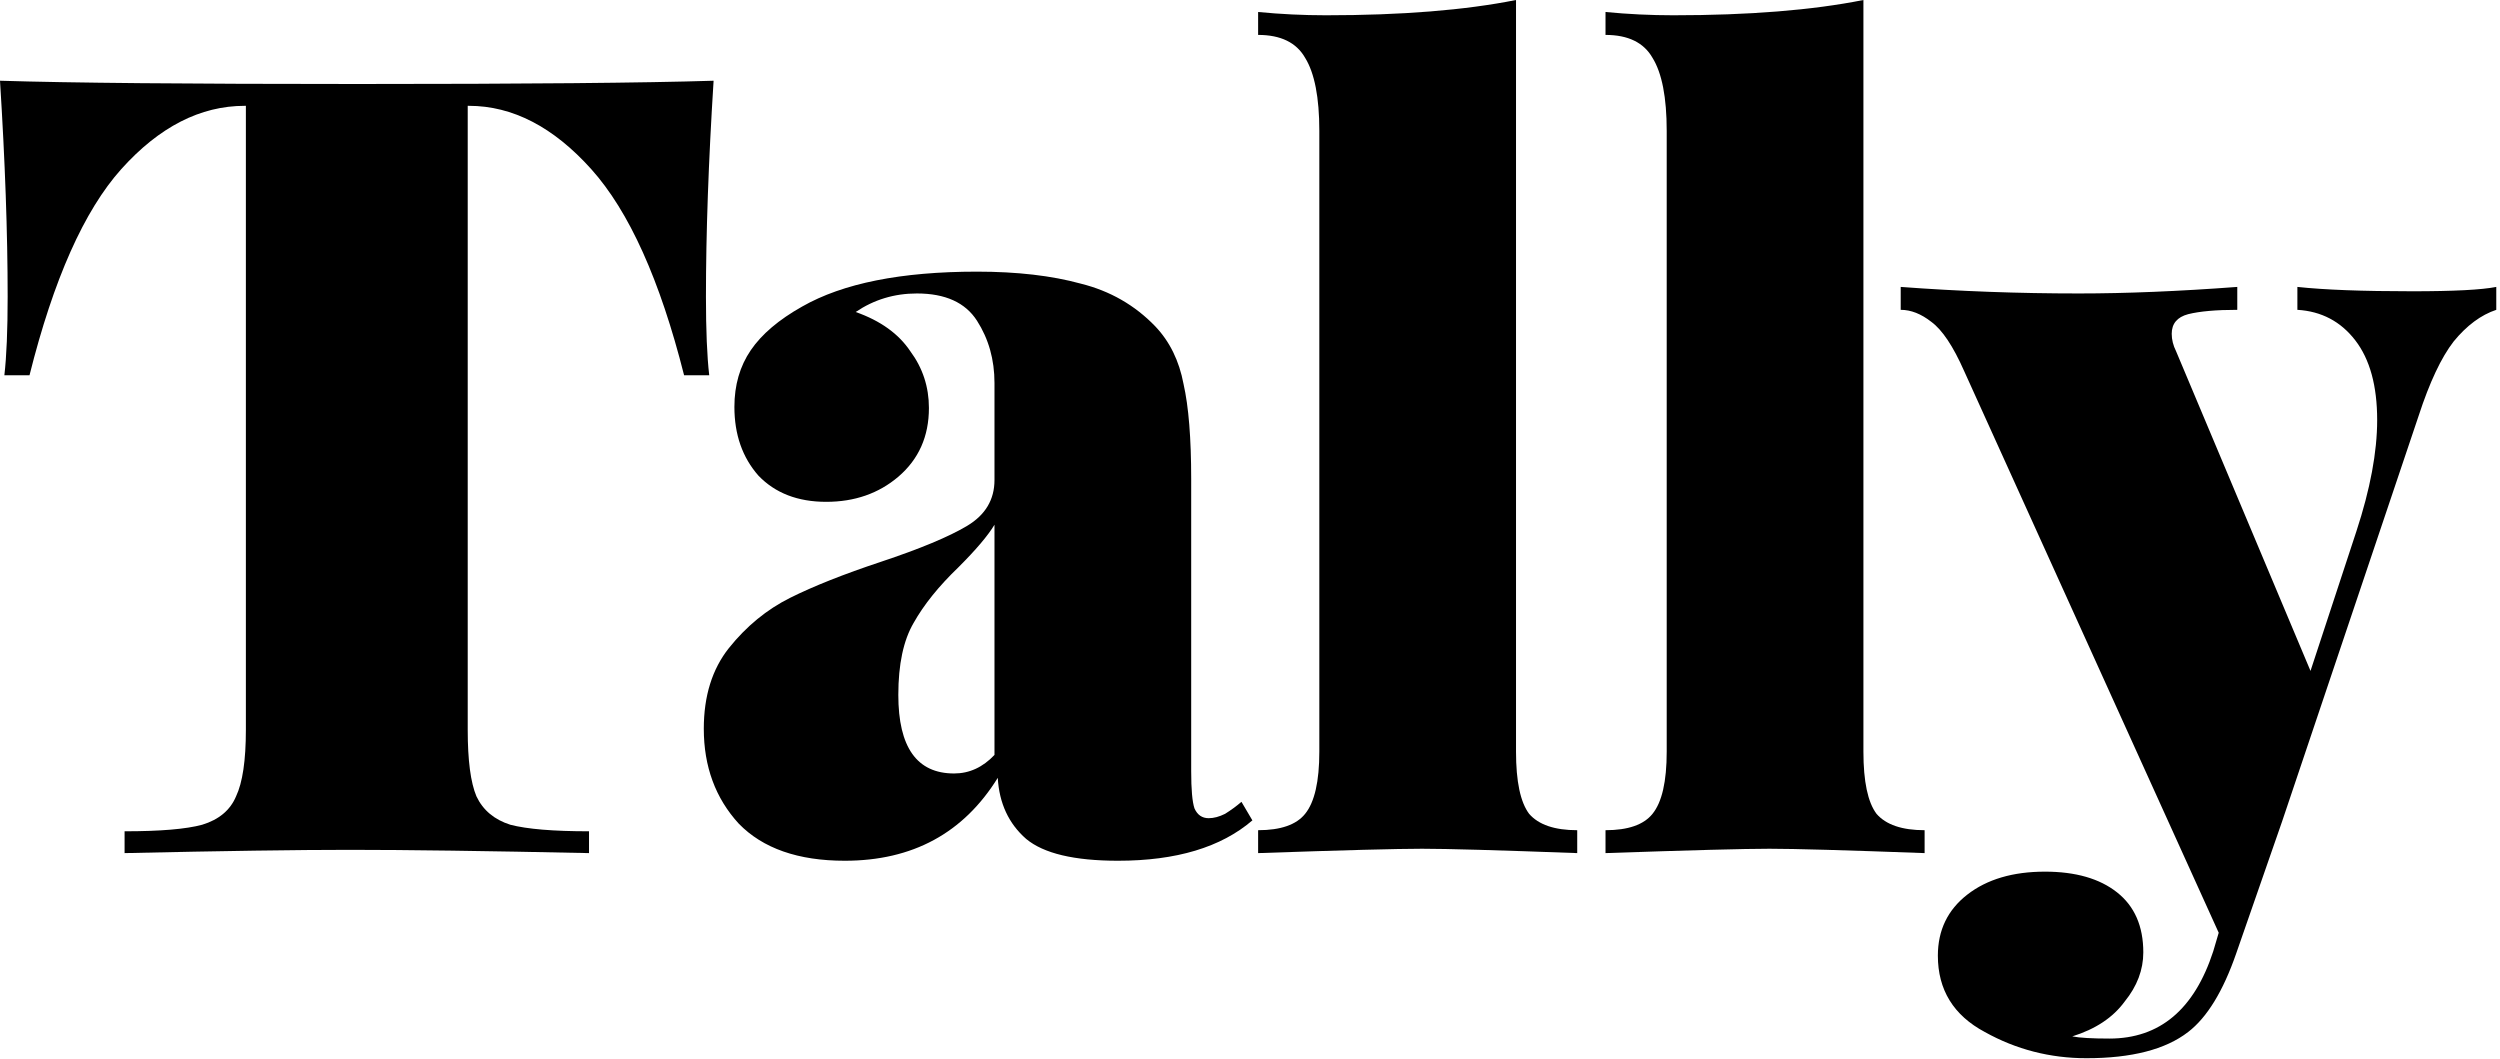
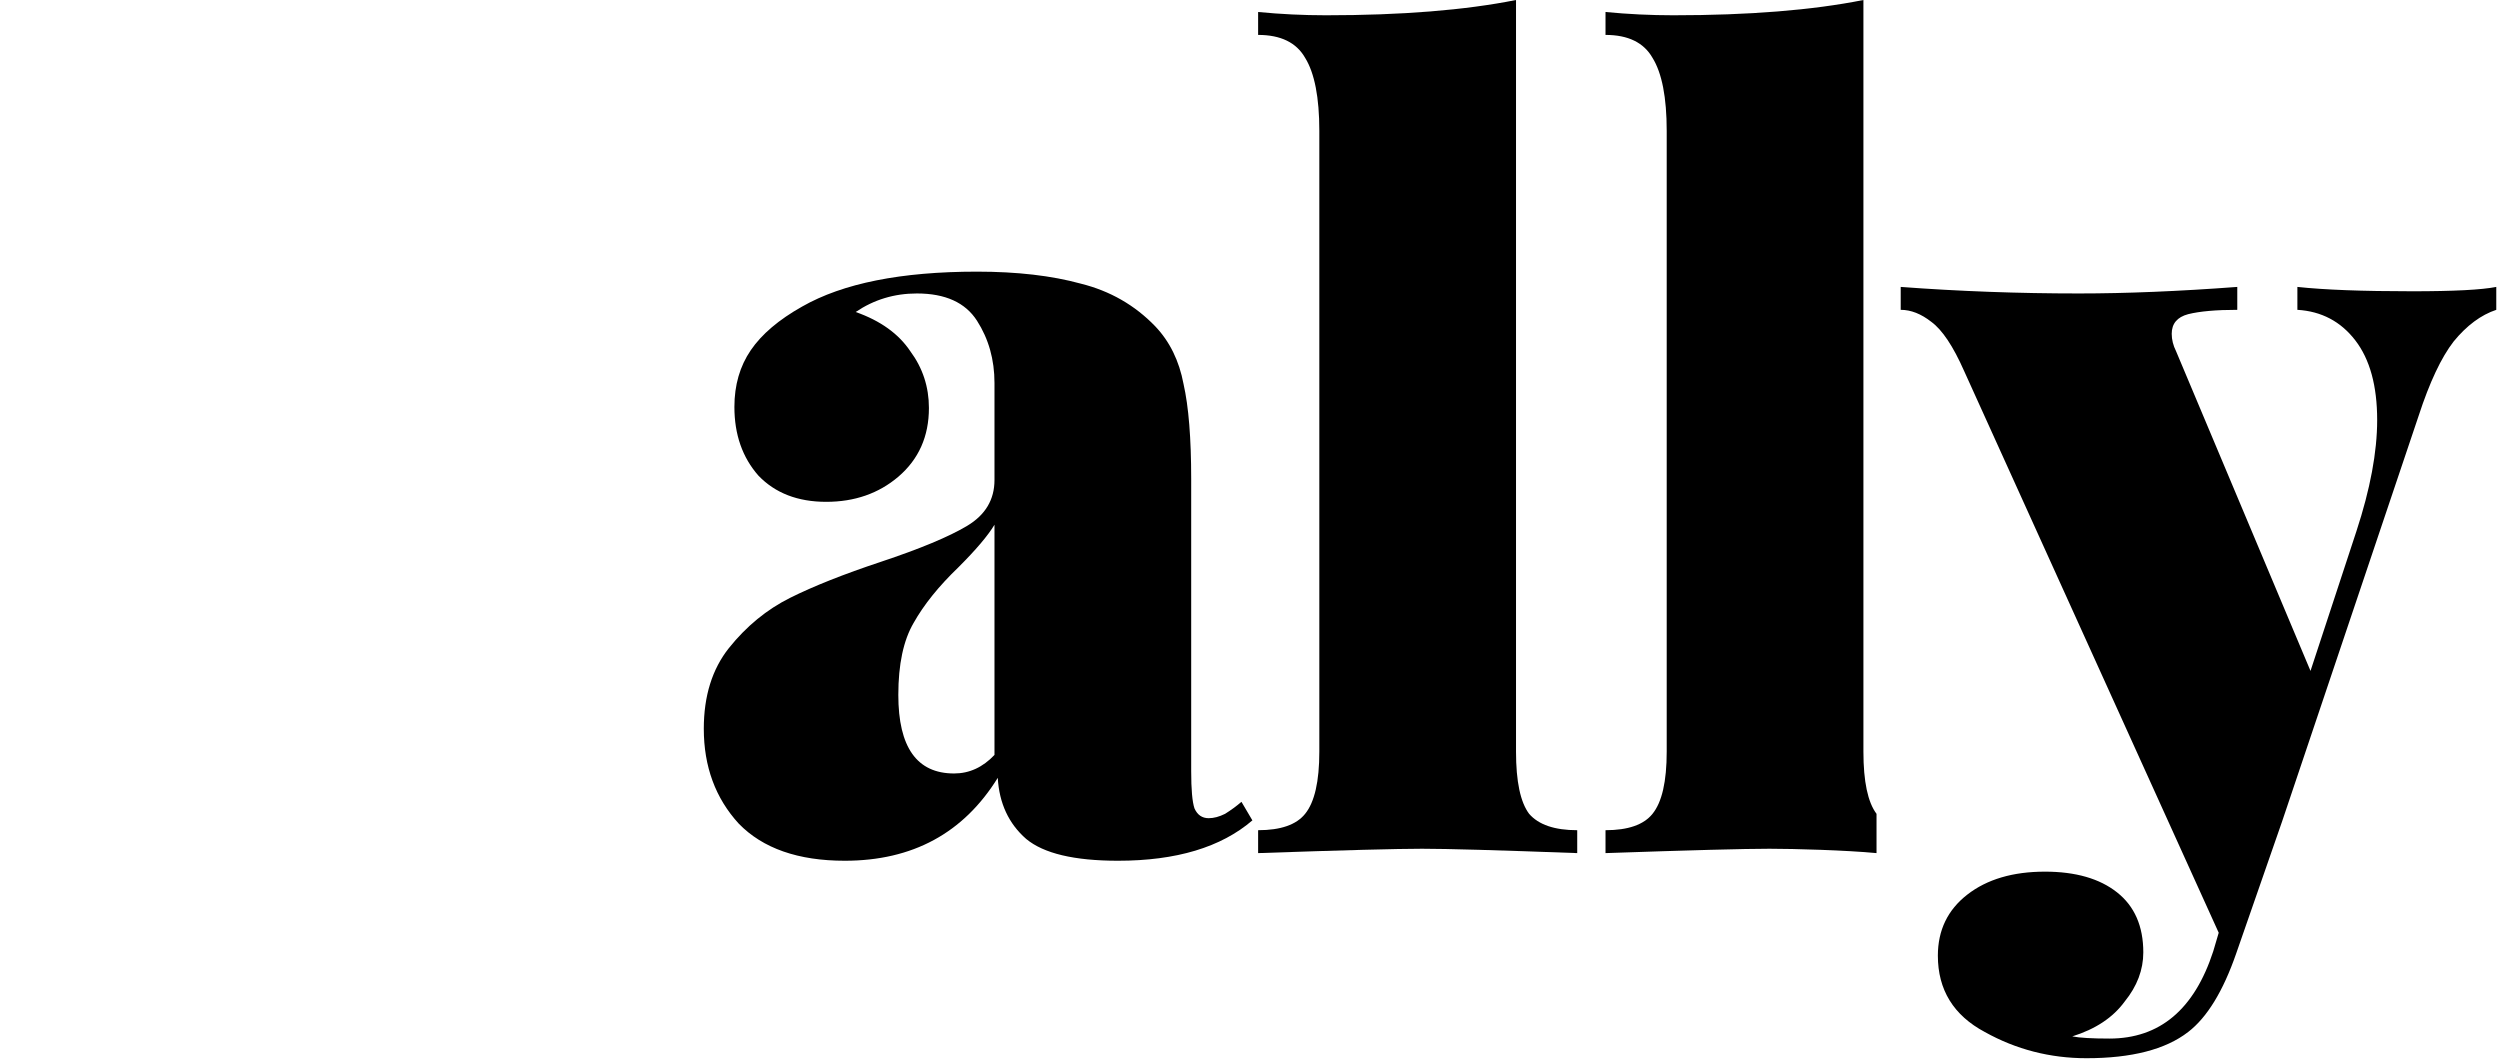
<svg xmlns="http://www.w3.org/2000/svg" width="262" height="111" viewBox="0 0 262 111" fill="none">
-   <path d="M74.785 8.46C74.25 16.921 73.983 24.467 73.983 31.098C73.983 34.604 74.098 37.348 74.327 39.329H71.693C69.173 29.345 65.928 22.142 61.958 17.721C57.988 13.3 53.712 11.09 49.131 11.09H49.017V76.487C49.017 79.688 49.322 82.013 49.933 83.461C50.62 84.909 51.803 85.9 53.483 86.433C55.239 86.891 57.988 87.119 61.729 87.119V89.406C50.964 89.177 42.603 89.063 36.648 89.063C31.227 89.063 23.363 89.177 13.056 89.406V87.119C16.797 87.119 19.507 86.891 21.187 86.433C22.943 85.9 24.127 84.909 24.737 83.461C25.424 82.013 25.768 79.688 25.768 76.487V11.09H25.654C20.996 11.09 16.683 13.3 12.712 17.721C8.818 22.066 5.612 29.268 3.092 39.329H0.458C0.687 37.348 0.802 34.604 0.802 31.098C0.802 24.467 0.534 16.921 0 8.46C7.253 8.689 19.736 8.803 37.45 8.803C55.087 8.803 67.531 8.689 74.785 8.46Z" fill="black" />
  <path d="M88.532 90.206C83.646 90.206 79.943 88.91 77.423 86.319C74.98 83.651 73.758 80.336 73.758 76.372C73.758 72.942 74.637 70.122 76.393 67.912C78.225 65.625 80.363 63.872 82.806 62.653C85.249 61.433 88.418 60.175 92.312 58.88C96.434 57.508 99.45 56.25 101.359 55.107C103.268 53.964 104.222 52.363 104.222 50.305V40.13C104.222 37.691 103.611 35.518 102.39 33.613C101.168 31.707 99.069 30.755 96.091 30.755C93.724 30.755 91.586 31.403 89.677 32.698C92.273 33.613 94.182 34.985 95.404 36.814C96.702 38.567 97.351 40.549 97.351 42.759C97.351 45.732 96.282 48.133 94.144 49.962C92.082 51.715 89.563 52.592 86.585 52.592C83.608 52.592 81.241 51.677 79.485 49.848C77.805 47.942 76.965 45.541 76.965 42.645C76.965 40.358 77.538 38.377 78.683 36.7C79.828 35.023 81.623 33.499 84.066 32.127C88.341 29.688 94.449 28.468 102.39 28.468C106.589 28.468 110.216 28.887 113.27 29.726C116.324 30.488 118.92 31.974 121.057 34.185C122.584 35.785 123.577 37.805 124.035 40.244C124.569 42.607 124.837 45.922 124.837 50.191V80.831C124.837 82.737 124.951 84.032 125.18 84.718C125.486 85.404 125.982 85.747 126.669 85.747C127.203 85.747 127.776 85.595 128.387 85.29C128.998 84.909 129.57 84.49 130.105 84.032L131.25 85.976C127.967 88.796 123.271 90.206 117.163 90.206C112.582 90.206 109.376 89.444 107.543 87.919C105.711 86.319 104.718 84.185 104.566 81.517C100.977 87.31 95.633 90.206 88.532 90.206ZM99.985 81.06C101.588 81.06 103.001 80.412 104.222 79.116V54.993C103.535 56.136 102.275 57.622 100.443 59.451C98.381 61.433 96.816 63.377 95.747 65.282C94.678 67.112 94.144 69.627 94.144 72.828C94.144 78.316 96.091 81.06 99.985 81.06Z" fill="black" />
  <path d="M158.879 78.773C158.879 81.898 159.337 84.07 160.253 85.29C161.246 86.433 162.926 87.005 165.293 87.005V89.406C157.047 89.101 151.626 88.948 149.03 88.948C146.434 88.948 140.708 89.101 131.851 89.406V87.005C134.218 87.005 135.86 86.433 136.776 85.29C137.768 84.07 138.265 81.898 138.265 78.773V13.72C138.265 10.213 137.768 7.66 136.776 6.059C135.86 4.459 134.218 3.659 131.851 3.659V1.258C134.218 1.486 136.585 1.601 138.952 1.601C146.892 1.601 153.535 1.067 158.879 0V78.773Z" fill="black" />
-   <path d="M195.286 78.773C195.286 81.898 195.744 84.07 196.66 85.29C197.652 86.433 199.332 87.005 201.699 87.005V89.406C193.453 89.101 188.032 88.948 185.436 88.948C182.841 88.948 177.114 89.101 168.258 89.406V87.005C170.625 87.005 172.266 86.433 173.182 85.29C174.175 84.07 174.671 81.898 174.671 78.773V13.72C174.671 10.213 174.175 7.66 173.182 6.059C172.266 4.459 170.625 3.659 168.258 3.659V1.258C170.625 1.486 172.991 1.601 175.358 1.601C183.299 1.601 189.941 1.067 195.286 0V78.773Z" fill="black" />
+   <path d="M195.286 78.773C195.286 81.898 195.744 84.07 196.66 85.29V89.406C193.453 89.101 188.032 88.948 185.436 88.948C182.841 88.948 177.114 89.101 168.258 89.406V87.005C170.625 87.005 172.266 86.433 173.182 85.29C174.175 84.07 174.671 81.898 174.671 78.773V13.72C174.671 10.213 174.175 7.66 173.182 6.059C172.266 4.459 170.625 3.659 168.258 3.659V1.258C170.625 1.486 172.991 1.601 175.358 1.601C183.299 1.601 189.941 1.067 195.286 0V78.773Z" fill="black" />
  <path d="M252.791 30.526C257.143 30.526 260.083 30.374 261.61 30.069V32.47C260.006 33.003 258.518 34.108 257.143 35.785C255.845 37.462 254.624 40.053 253.479 43.56L239.163 86.09L234.353 99.924C232.979 103.888 231.299 106.632 229.314 108.156C226.947 109.985 223.397 110.9 218.663 110.9C214.845 110.9 211.295 109.985 208.012 108.156C204.729 106.403 203.088 103.735 203.088 100.153C203.088 97.485 204.118 95.351 206.18 93.75C208.241 92.15 210.952 91.349 214.311 91.349C217.518 91.349 220.037 92.073 221.87 93.522C223.702 94.97 224.618 97.066 224.618 99.81C224.618 101.639 223.969 103.354 222.671 104.955C221.45 106.632 219.617 107.851 217.174 108.613C217.938 108.766 219.236 108.842 221.068 108.842C226.336 108.842 229.963 105.793 231.948 99.695L232.521 97.752L205.836 38.872C204.691 36.281 203.546 34.566 202.4 33.727C201.332 32.889 200.263 32.47 199.194 32.47V30.069C205.302 30.526 211.524 30.755 217.861 30.755C222.824 30.755 228.359 30.526 234.467 30.069V32.47C232.253 32.47 230.535 32.622 229.314 32.927C228.169 33.232 227.596 33.918 227.596 34.985C227.596 35.595 227.749 36.204 228.054 36.814L242.141 70.313L246.951 55.679C248.401 51.258 249.127 47.371 249.127 44.017C249.127 40.435 248.363 37.653 246.836 35.671C245.309 33.689 243.286 32.622 240.766 32.47V30.069C243.591 30.374 247.6 30.526 252.791 30.526Z" fill="black" />
</svg>